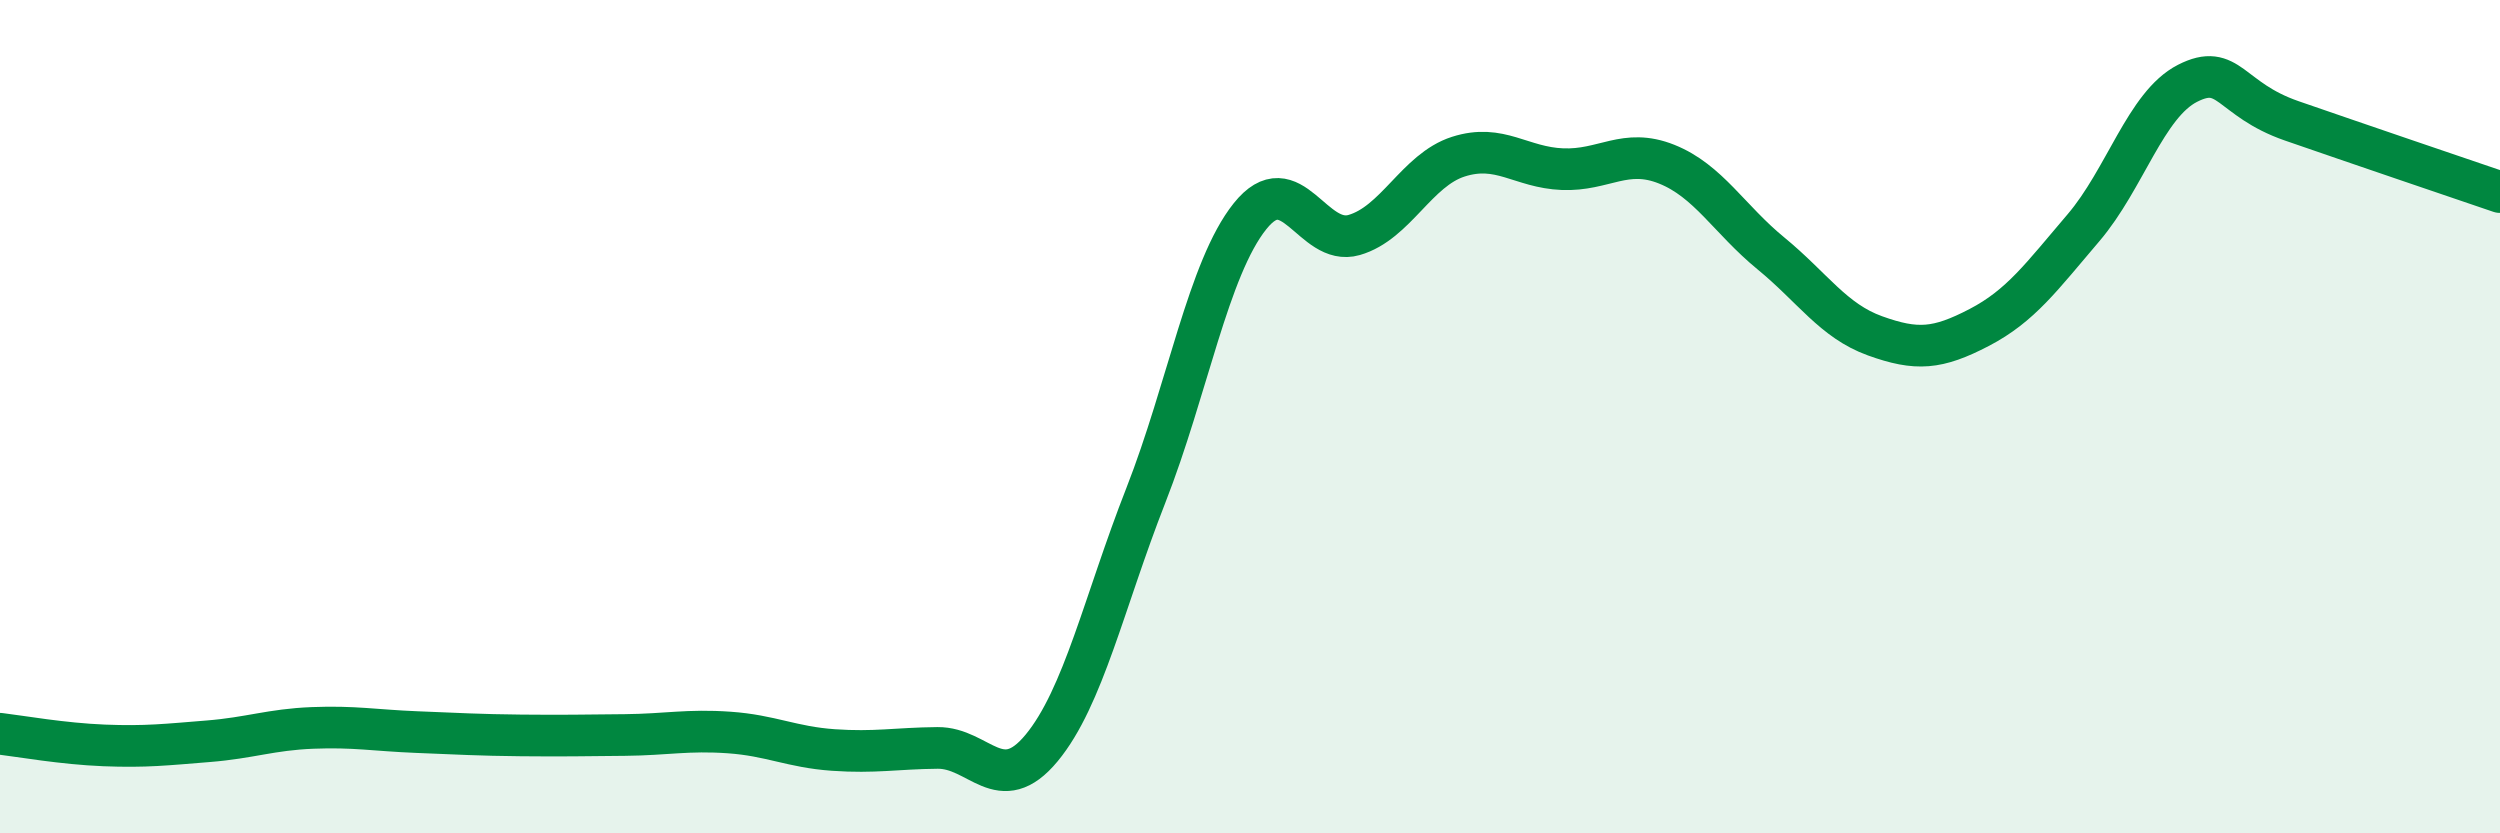
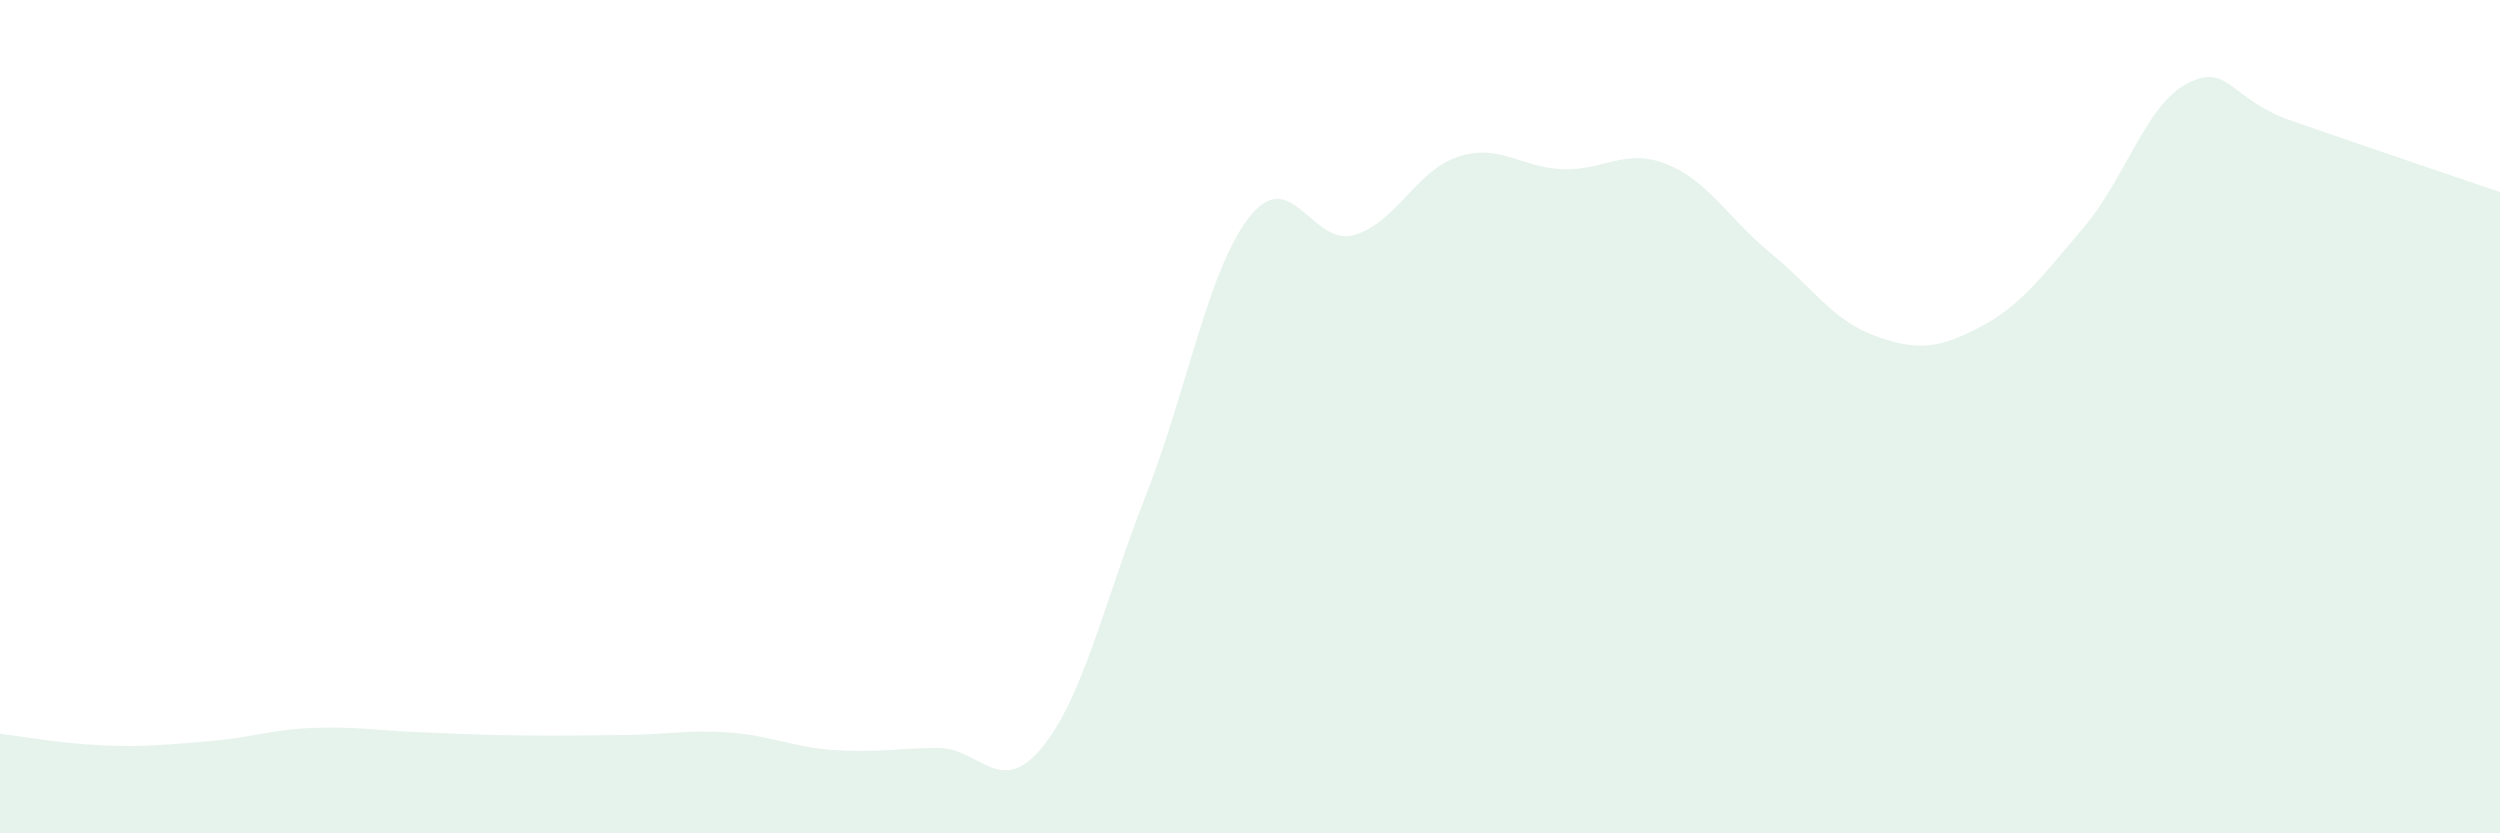
<svg xmlns="http://www.w3.org/2000/svg" width="60" height="20" viewBox="0 0 60 20">
  <path d="M 0,17.61 C 0.5,17.67 1.5,17.85 2.5,17.89 C 3.5,17.93 4,17.87 5,17.79 C 6,17.71 6.5,17.51 7.5,17.47 C 8.5,17.43 9,17.53 10,17.57 C 11,17.61 11.5,17.64 12.5,17.65 C 13.5,17.66 14,17.65 15,17.64 C 16,17.63 16.5,17.51 17.5,17.58 C 18.5,17.65 19,17.93 20,18 C 21,18.07 21.5,17.96 22.5,17.95 C 23.5,17.94 24,19.16 25,17.95 C 26,16.74 26.5,14.44 27.5,11.89 C 28.5,9.34 29,6.44 30,5.19 C 31,3.94 31.5,5.93 32.5,5.64 C 33.5,5.35 34,4.08 35,3.76 C 36,3.44 36.5,4.02 37.5,4.06 C 38.5,4.1 39,3.54 40,3.94 C 41,4.34 41.5,5.26 42.5,6.08 C 43.5,6.9 44,7.7 45,8.06 C 46,8.42 46.5,8.38 47.5,7.86 C 48.5,7.34 49,6.64 50,5.47 C 51,4.3 51.5,2.51 52.5,2 C 53.5,1.49 53.5,2.38 55,2.9 C 56.5,3.42 59,4.27 60,4.61L60 20L0 20Z" fill="#008740" opacity="0.1" stroke-linecap="round" stroke-linejoin="round" />
-   <path d="M 0,17.61 C 0.5,17.67 1.5,17.85 2.5,17.89 C 3.5,17.93 4,17.87 5,17.79 C 6,17.71 6.5,17.51 7.5,17.47 C 8.5,17.43 9,17.53 10,17.57 C 11,17.61 11.5,17.64 12.5,17.65 C 13.5,17.66 14,17.65 15,17.64 C 16,17.63 16.5,17.51 17.5,17.58 C 18.5,17.65 19,17.93 20,18 C 21,18.07 21.5,17.96 22.5,17.95 C 23.5,17.94 24,19.16 25,17.95 C 26,16.74 26.5,14.44 27.5,11.89 C 28.5,9.34 29,6.44 30,5.19 C 31,3.94 31.5,5.93 32.5,5.64 C 33.5,5.35 34,4.08 35,3.76 C 36,3.44 36.5,4.02 37.5,4.06 C 38.5,4.1 39,3.54 40,3.94 C 41,4.34 41.5,5.26 42.5,6.08 C 43.5,6.9 44,7.7 45,8.06 C 46,8.42 46.5,8.38 47.5,7.86 C 48.5,7.34 49,6.64 50,5.47 C 51,4.3 51.5,2.51 52.5,2 C 53.5,1.49 53.5,2.38 55,2.9 C 56.5,3.42 59,4.27 60,4.61" stroke="#008740" stroke-width="1" fill="none" stroke-linecap="round" stroke-linejoin="round" />
</svg>